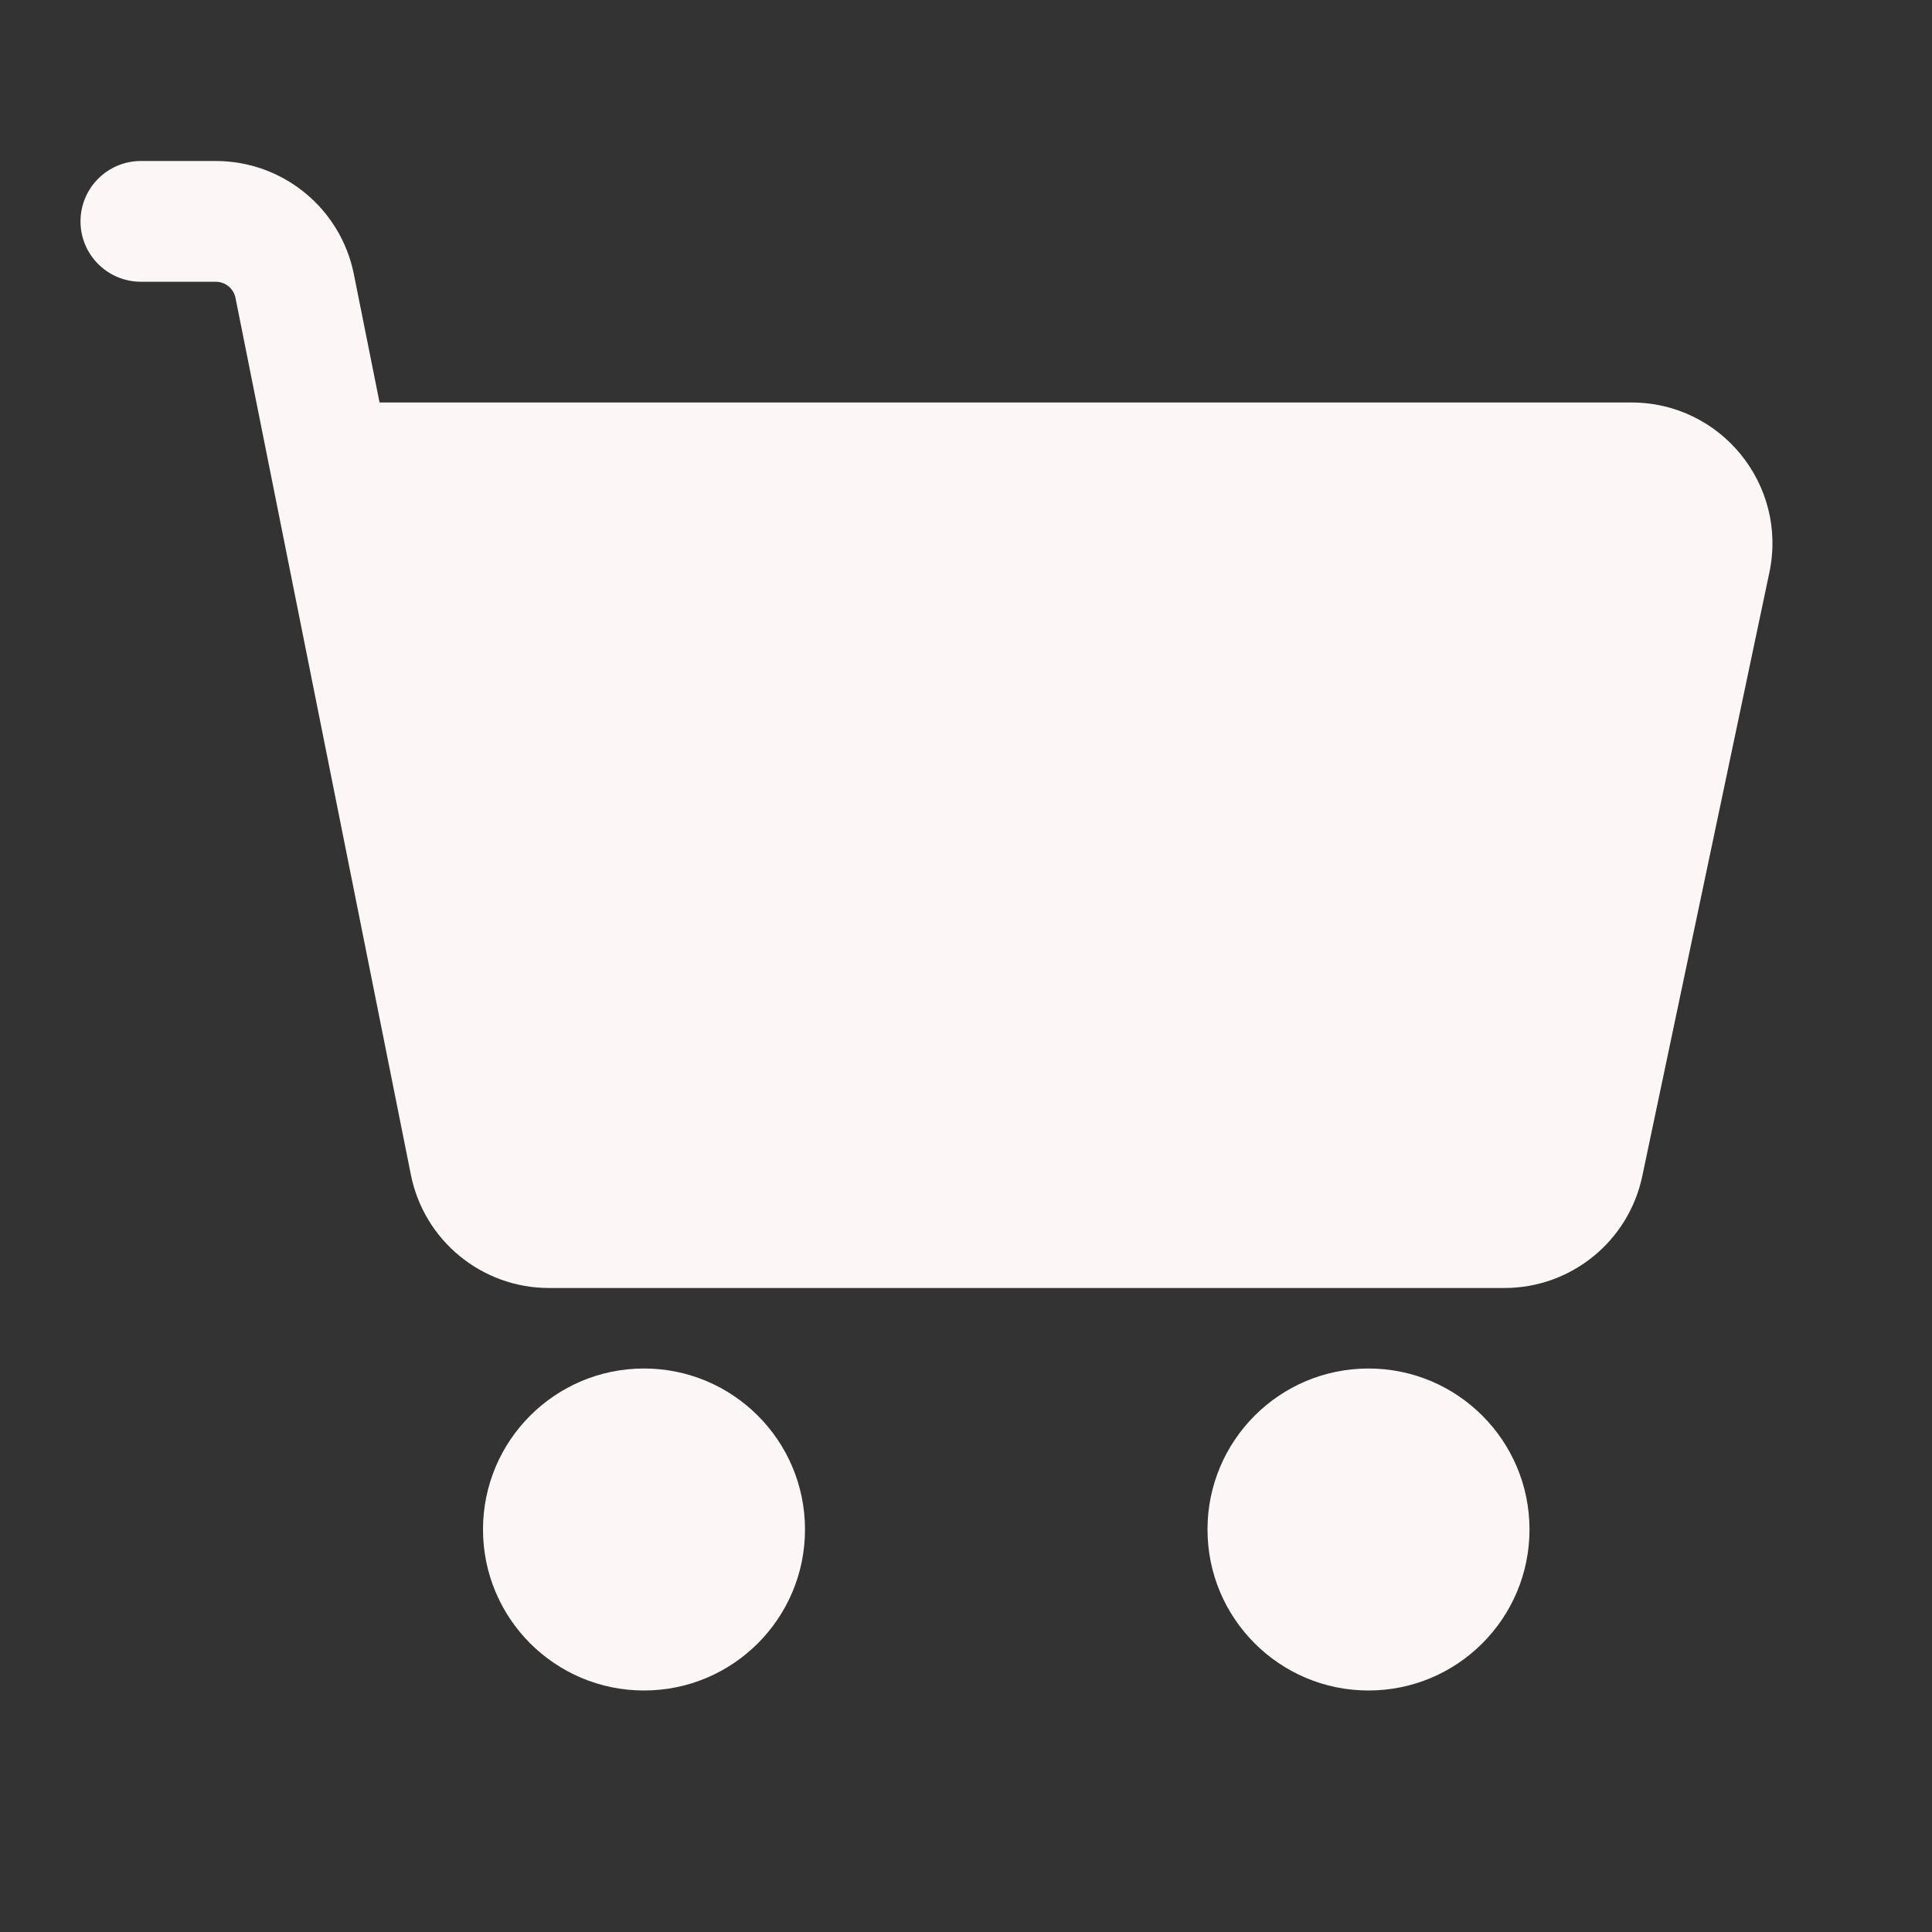
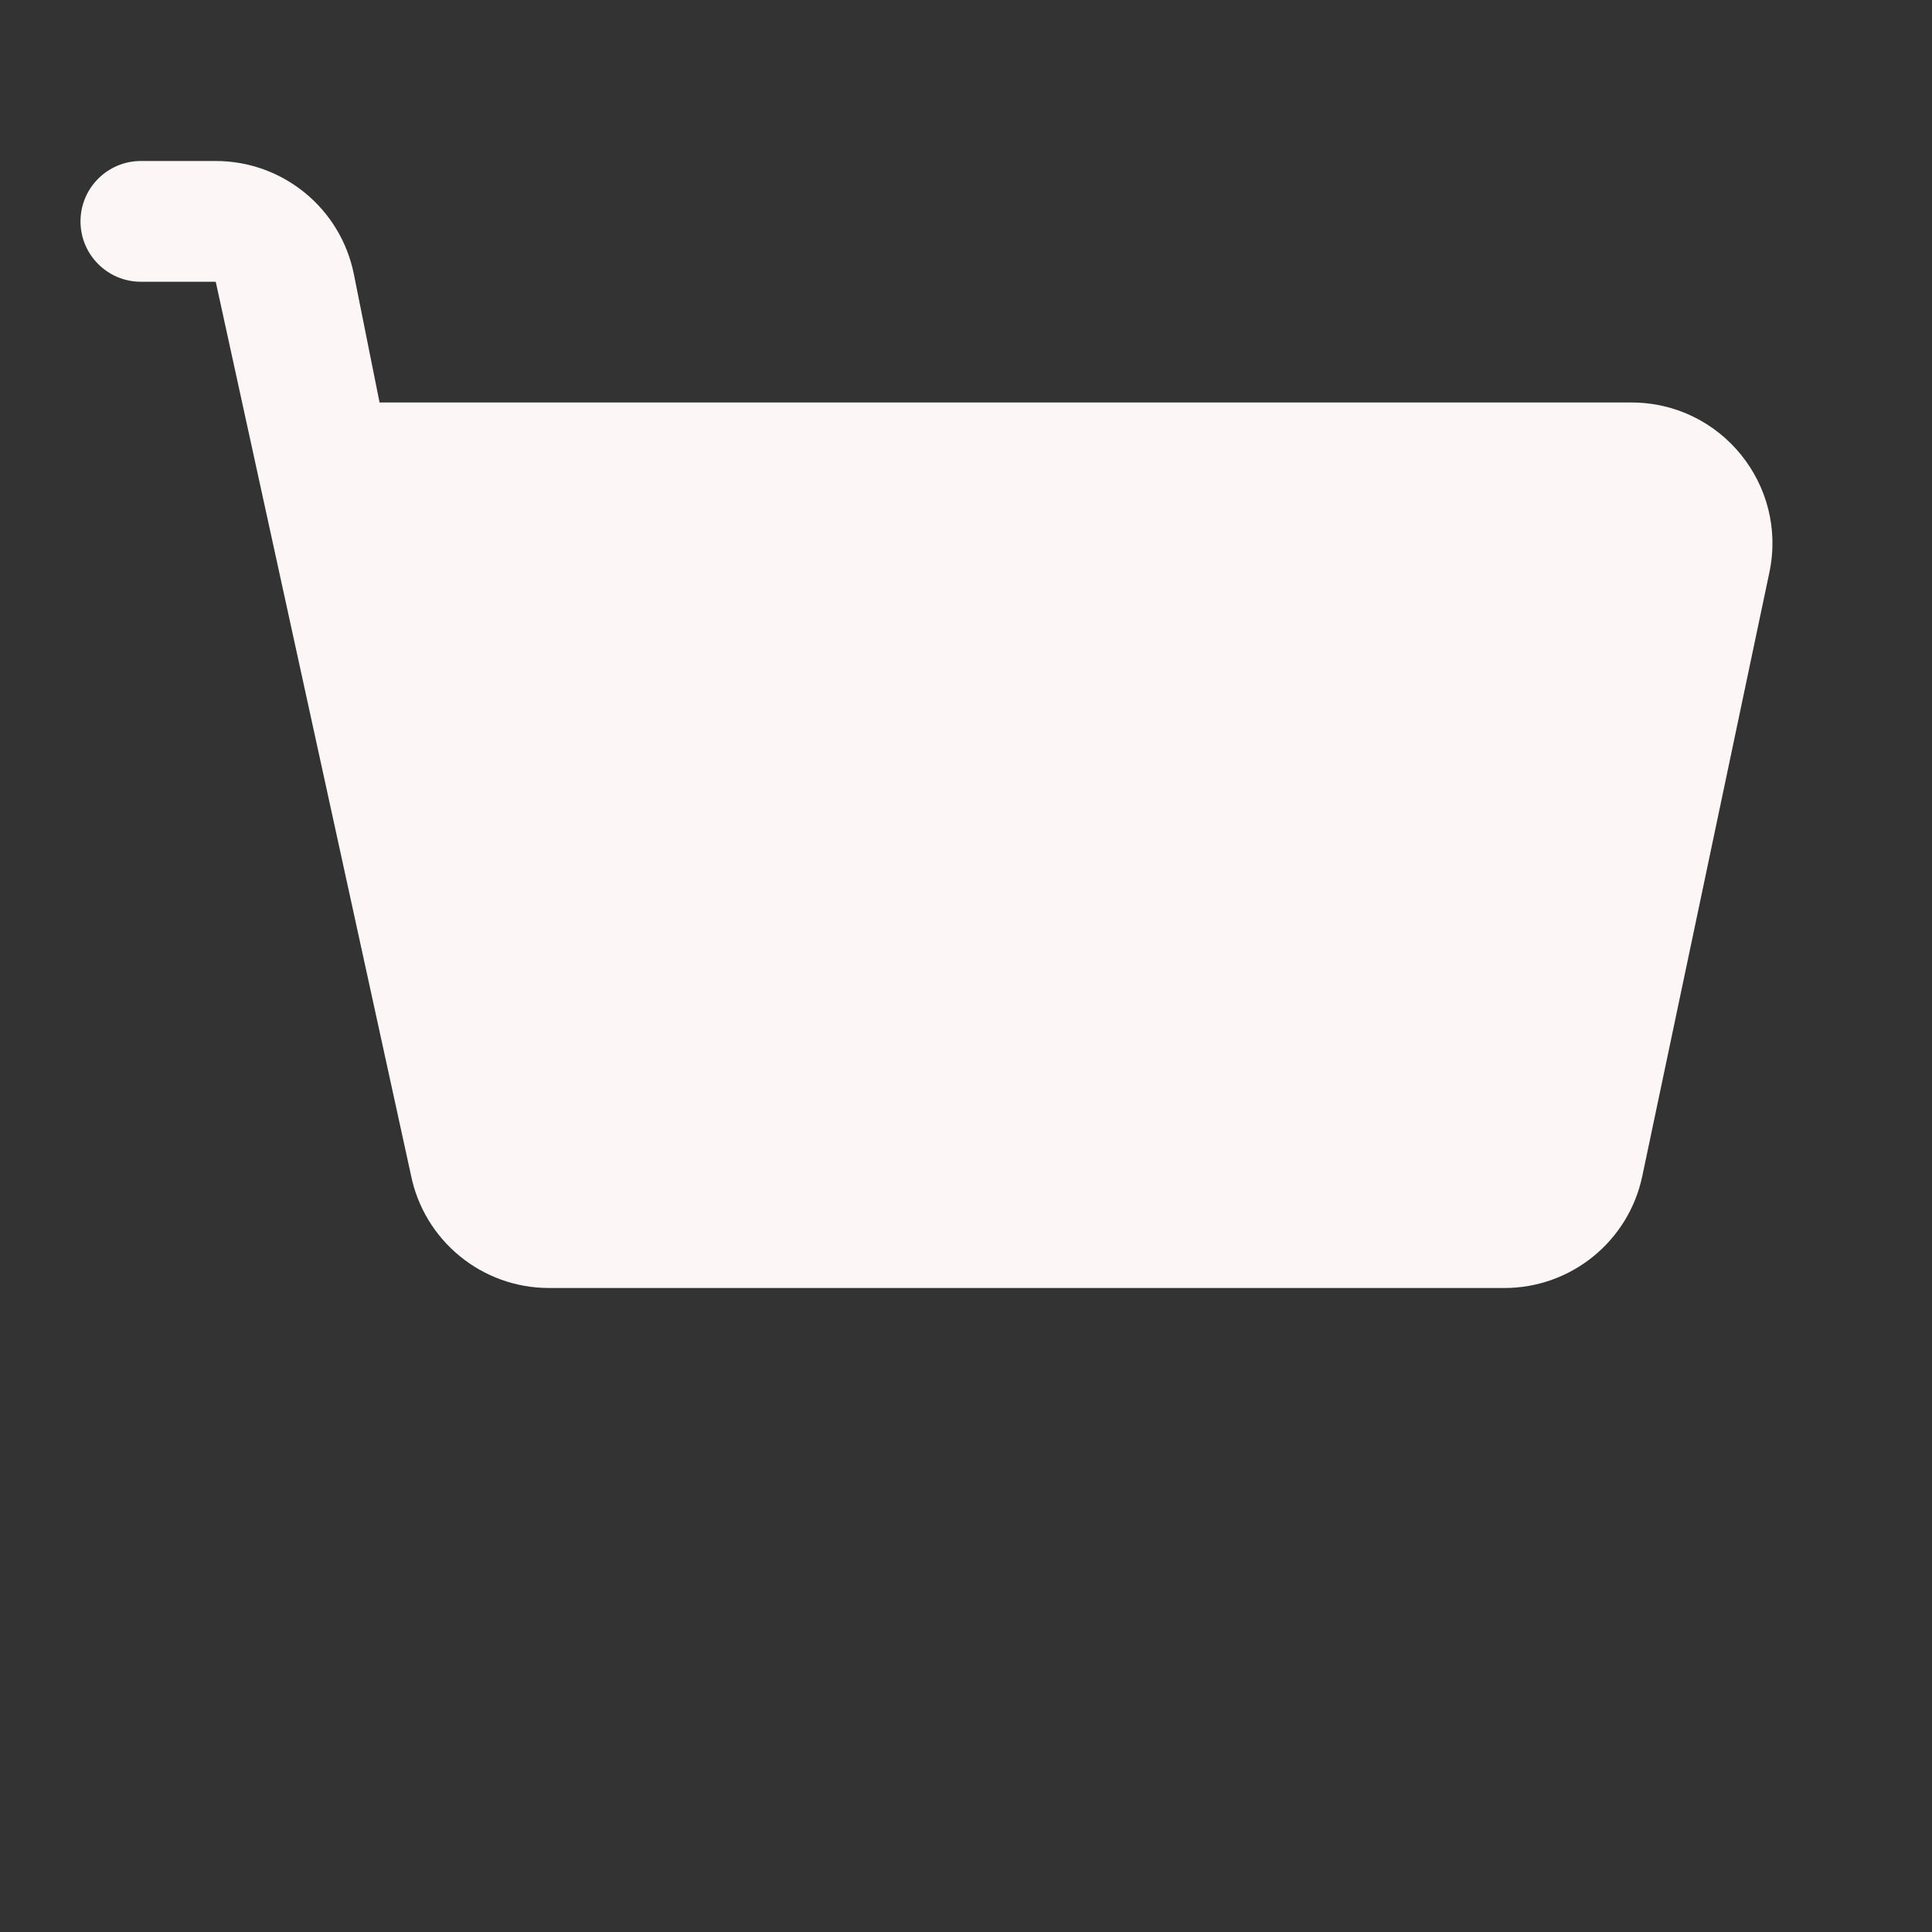
<svg xmlns="http://www.w3.org/2000/svg" width="48" height="48" viewBox="0 0 48 48" fill="none">
  <rect x="0" y="0" width="48" height="48" fill="#333333" stroke="none" />
-   <path fillRule="evenodd" clipRule="evenodd" d="M3.5 4C2.672 4 2 4.672 2 5.5C2 6.328 2.672 7 3.5 7H5.36C5.599 7 5.804 7.168 5.851 7.402L10.208 29.186C10.535 30.822 11.971 32 13.64 32H37.377C39.032 32 40.461 30.841 40.802 29.221L43.96 14.221C44.418 12.046 42.758 10 40.535 10H9.43L8.792 6.814C8.465 5.178 7.029 4 5.36 4H3.5Z" fill="#FCF6F6" />
-   <path d="M16 34C13.791 34 12 35.791 12 38C12 40.209 13.791 42 16 42C18.209 42 20 40.209 20 38C20 35.791 18.209 34 16 34Z" fill="#FCF6F6" />
-   <path d="M34 34C31.791 34 30 35.791 30 38C30 40.209 31.791 42 34 42C36.209 42 38 40.209 38 38C38 35.791 36.209 34 34 34Z" fill="#FCF6F6" />
+   <path fillRule="evenodd" clipRule="evenodd" d="M3.5 4C2.672 4 2 4.672 2 5.5C2 6.328 2.672 7 3.5 7H5.36L10.208 29.186C10.535 30.822 11.971 32 13.64 32H37.377C39.032 32 40.461 30.841 40.802 29.221L43.96 14.221C44.418 12.046 42.758 10 40.535 10H9.43L8.792 6.814C8.465 5.178 7.029 4 5.36 4H3.5Z" fill="#FCF6F6" />
</svg>